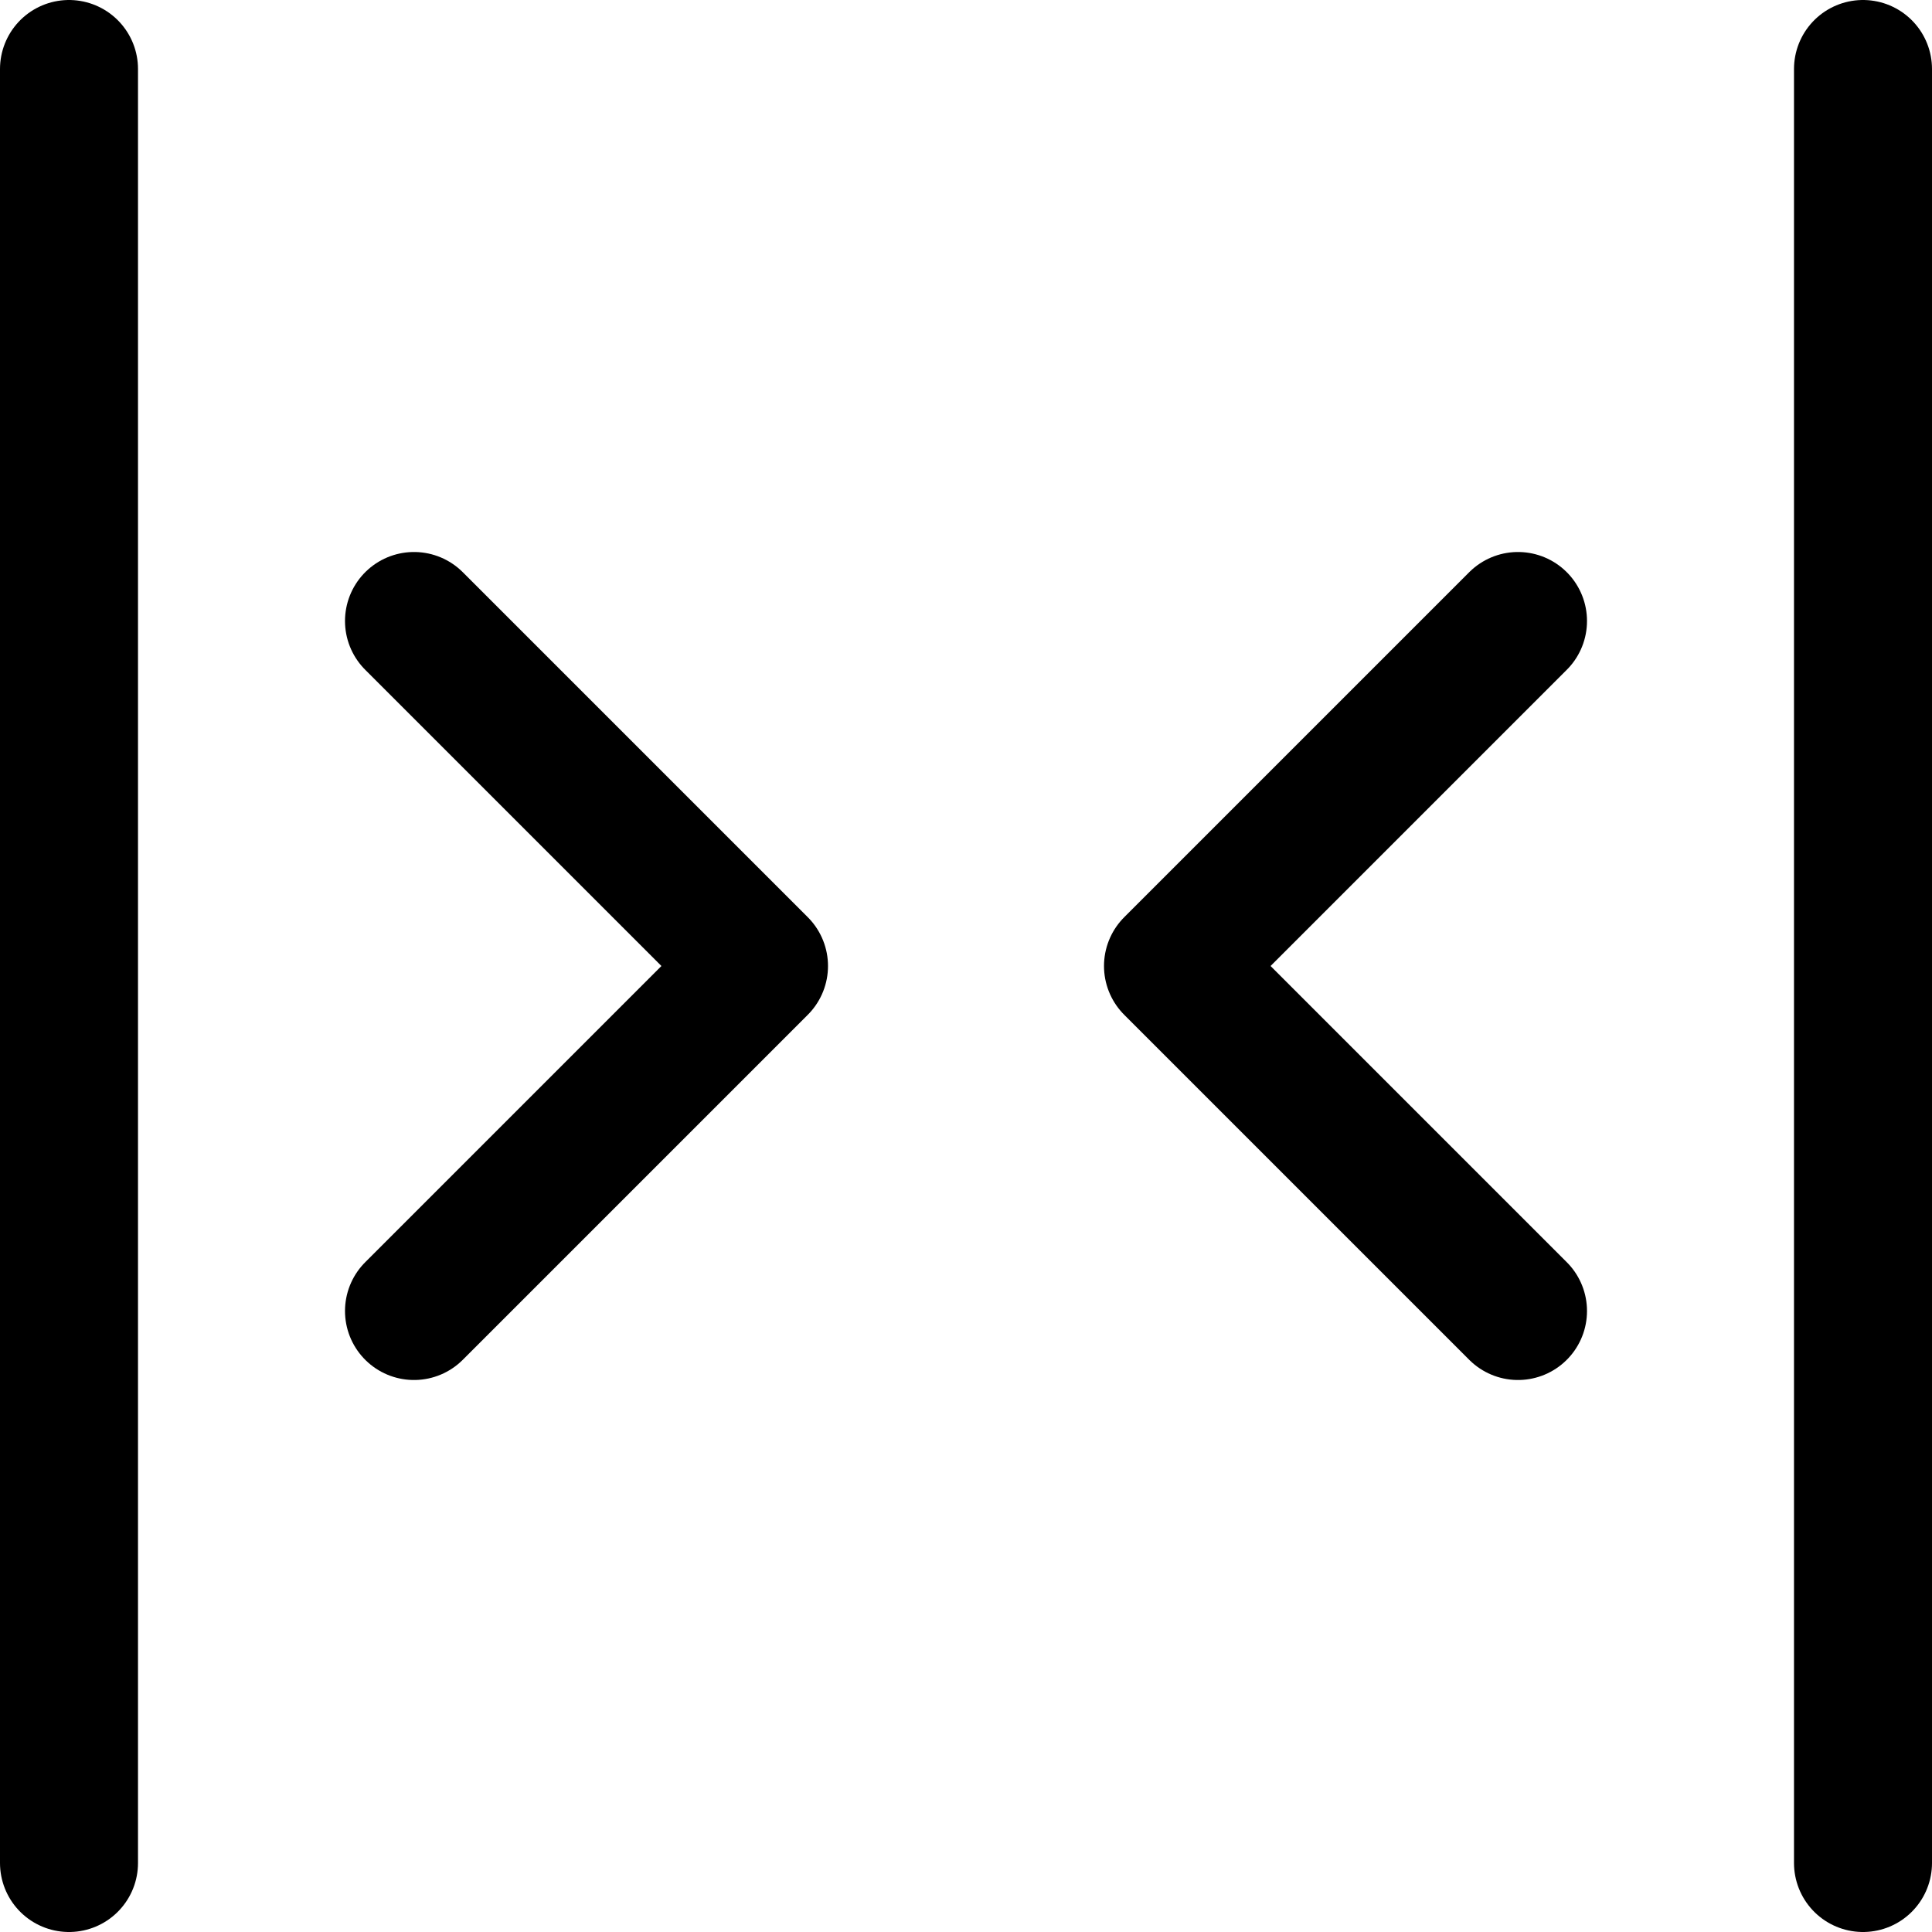
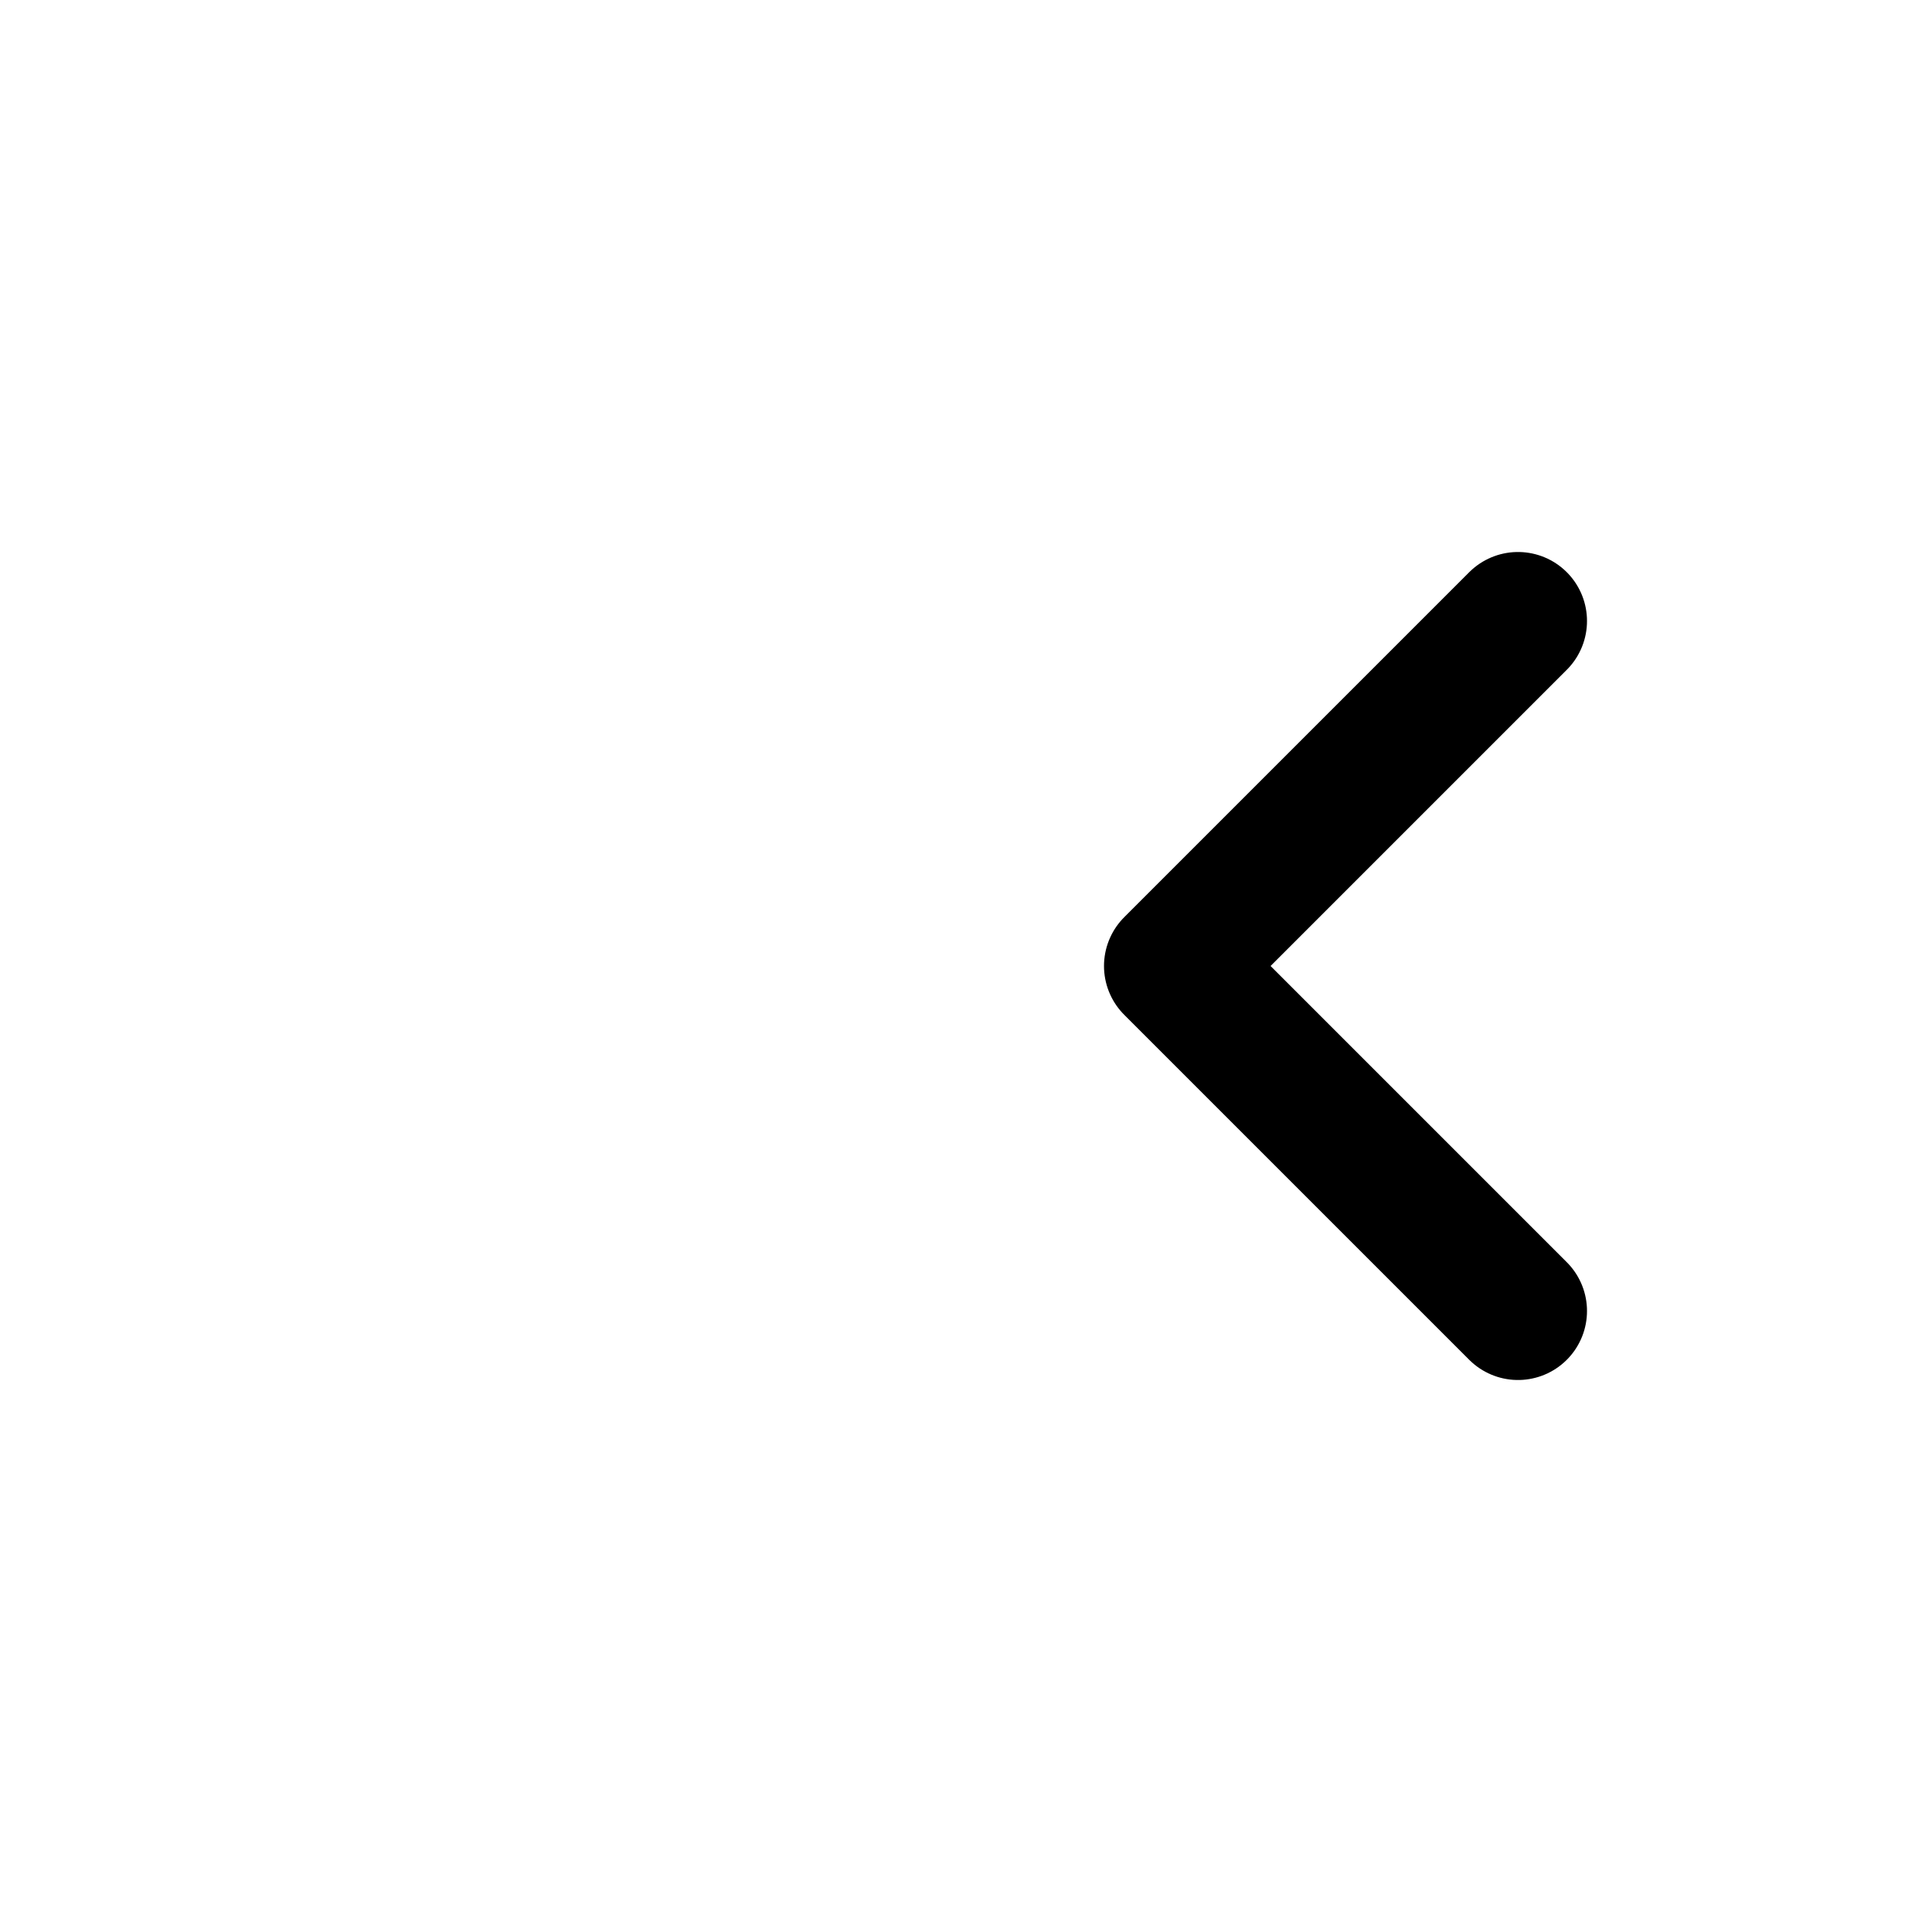
<svg xmlns="http://www.w3.org/2000/svg" fill="none" viewBox="0 0 14 14" id="Shrink-Horizontal-1--Streamline-Core">
  <desc>
    Shrink Horizontal 1 Streamline Icon: https://streamlinehq.com
  </desc>
  <g id="shrink-horizontal-1--resize-shrink-bigger-horizontal-smaller-size-arrow-arrows-big">
    <path id="Vector" stroke="#000000" stroke-linecap="round" stroke-linejoin="round" d="M11 4.5 8.5 7 11 9.5" stroke-width="1" />
-     <path id="Vector_2" stroke="#000000" stroke-linecap="round" stroke-linejoin="round" d="M3 4.5 5.5 7 3 9.5" stroke-width="1" />
-     <path id="Vector_3" stroke="#000000" stroke-linecap="round" stroke-linejoin="round" d="M0.5 0.5v13" stroke-width="1" />
-     <path id="Vector_4" stroke="#000000" stroke-linecap="round" stroke-linejoin="round" d="M13.5 0.5v13" stroke-width="1" />
  </g>
</svg>